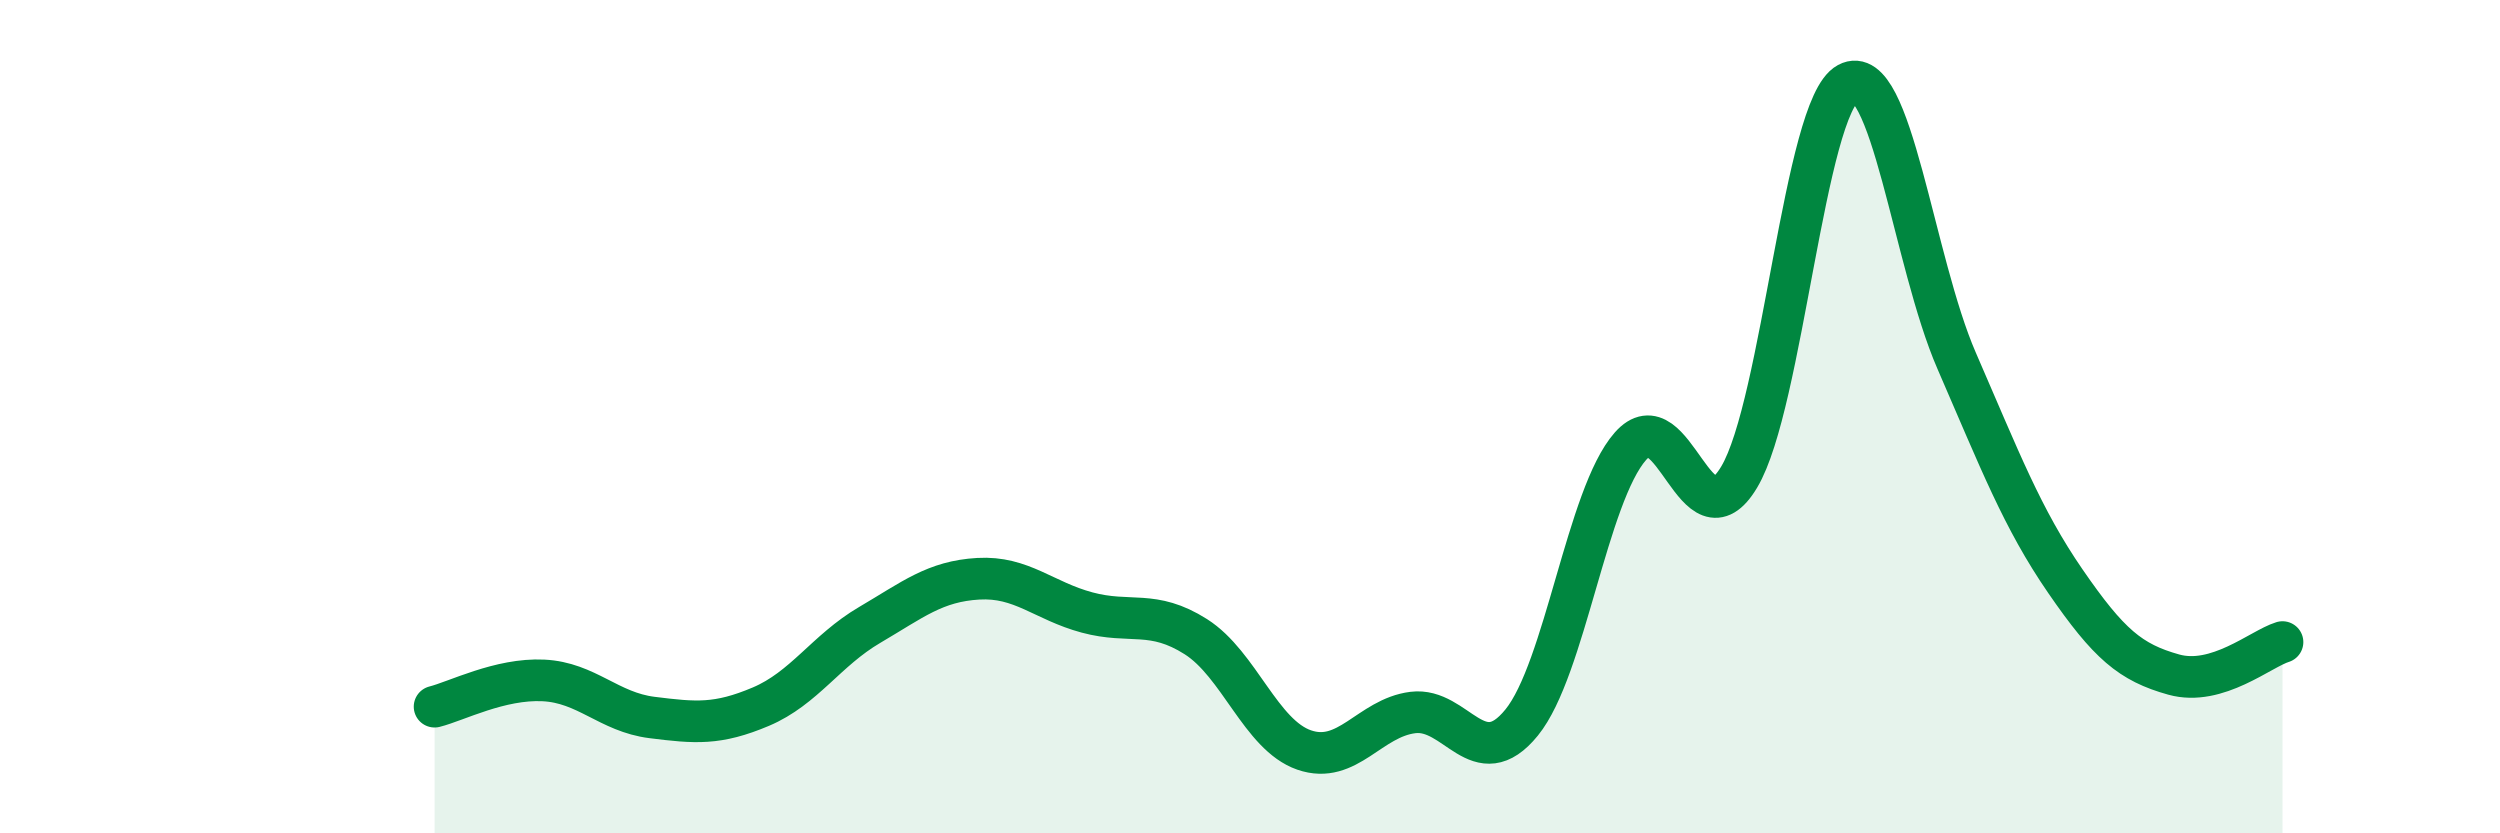
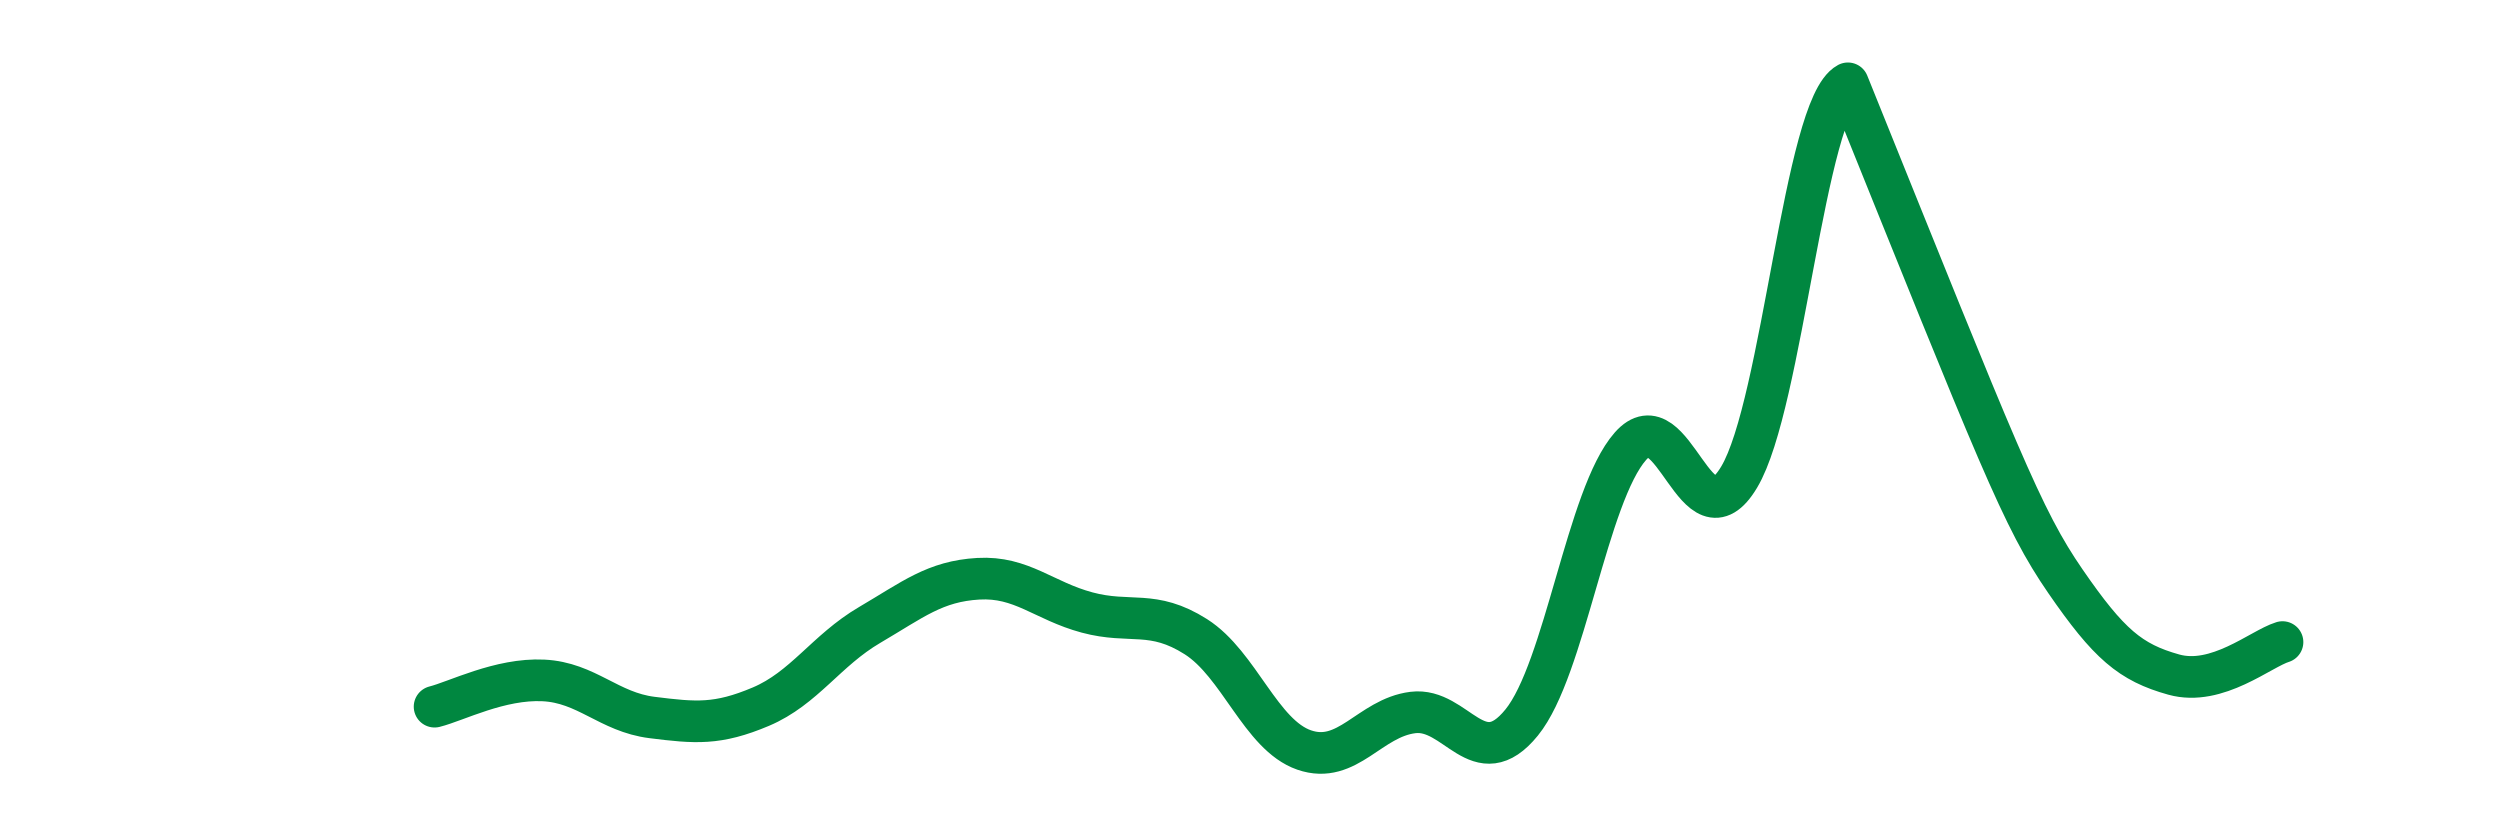
<svg xmlns="http://www.w3.org/2000/svg" width="60" height="20" viewBox="0 0 60 20">
-   <path d="M 10.43,16.96 C 10.95,16.83 12,16.28 13.04,16.33 C 14.08,16.38 14.61,17.09 15.65,17.22 C 16.69,17.35 17.22,17.4 18.26,16.96 C 19.3,16.52 19.83,15.61 20.87,15 C 21.91,14.39 22.44,13.95 23.48,13.89 C 24.52,13.83 25.05,14.42 26.09,14.7 C 27.13,14.98 27.66,14.62 28.7,15.28 C 29.74,15.94 30.26,17.64 31.3,18 C 32.34,18.36 32.87,17.23 33.91,17.1 C 34.95,16.97 35.48,18.62 36.52,17.34 C 37.56,16.06 38.09,11.89 39.13,10.71 C 40.17,9.53 40.7,13.19 41.74,11.45 C 42.78,9.71 43.31,2.56 44.35,2 C 45.39,1.44 45.92,6.27 46.96,8.66 C 48,11.05 48.53,12.44 49.57,13.95 C 50.61,15.46 51.13,15.9 52.17,16.19 C 53.21,16.48 54.26,15.57 54.78,15.41L54.78 20L10.43 20Z" fill="#008740" opacity="0.1" stroke-linecap="round" stroke-linejoin="round" />
-   <path d="M 10.43,16.96 C 10.95,16.83 12,16.28 13.04,16.33 C 14.08,16.38 14.61,17.09 15.65,17.22 C 16.69,17.35 17.22,17.4 18.26,16.96 C 19.3,16.52 19.83,15.61 20.87,15 C 21.91,14.39 22.44,13.95 23.48,13.89 C 24.52,13.83 25.05,14.42 26.09,14.7 C 27.13,14.98 27.66,14.62 28.7,15.28 C 29.74,15.94 30.26,17.64 31.3,18 C 32.34,18.36 32.87,17.23 33.91,17.1 C 34.95,16.97 35.48,18.62 36.52,17.34 C 37.56,16.06 38.09,11.89 39.13,10.71 C 40.17,9.53 40.7,13.19 41.74,11.45 C 42.78,9.71 43.31,2.56 44.35,2 C 45.39,1.44 45.92,6.27 46.96,8.66 C 48,11.05 48.53,12.44 49.57,13.95 C 50.61,15.46 51.13,15.9 52.17,16.19 C 53.21,16.48 54.26,15.57 54.78,15.41" stroke="#008740" stroke-width="1" fill="none" stroke-linecap="round" stroke-linejoin="round" />
+   <path d="M 10.43,16.96 C 10.95,16.83 12,16.28 13.04,16.33 C 14.08,16.38 14.61,17.09 15.65,17.22 C 16.69,17.35 17.22,17.4 18.26,16.96 C 19.3,16.52 19.83,15.61 20.87,15 C 21.91,14.39 22.44,13.95 23.48,13.89 C 24.52,13.83 25.05,14.42 26.09,14.7 C 27.13,14.98 27.66,14.62 28.7,15.28 C 29.74,15.94 30.26,17.64 31.3,18 C 32.34,18.36 32.87,17.23 33.91,17.1 C 34.95,16.97 35.48,18.62 36.52,17.34 C 37.56,16.06 38.09,11.89 39.13,10.71 C 40.17,9.53 40.7,13.19 41.74,11.45 C 42.78,9.71 43.31,2.56 44.35,2 C 48,11.05 48.53,12.44 49.57,13.95 C 50.61,15.46 51.13,15.9 52.17,16.19 C 53.21,16.48 54.26,15.57 54.78,15.41" stroke="#008740" stroke-width="1" fill="none" stroke-linecap="round" stroke-linejoin="round" />
</svg>